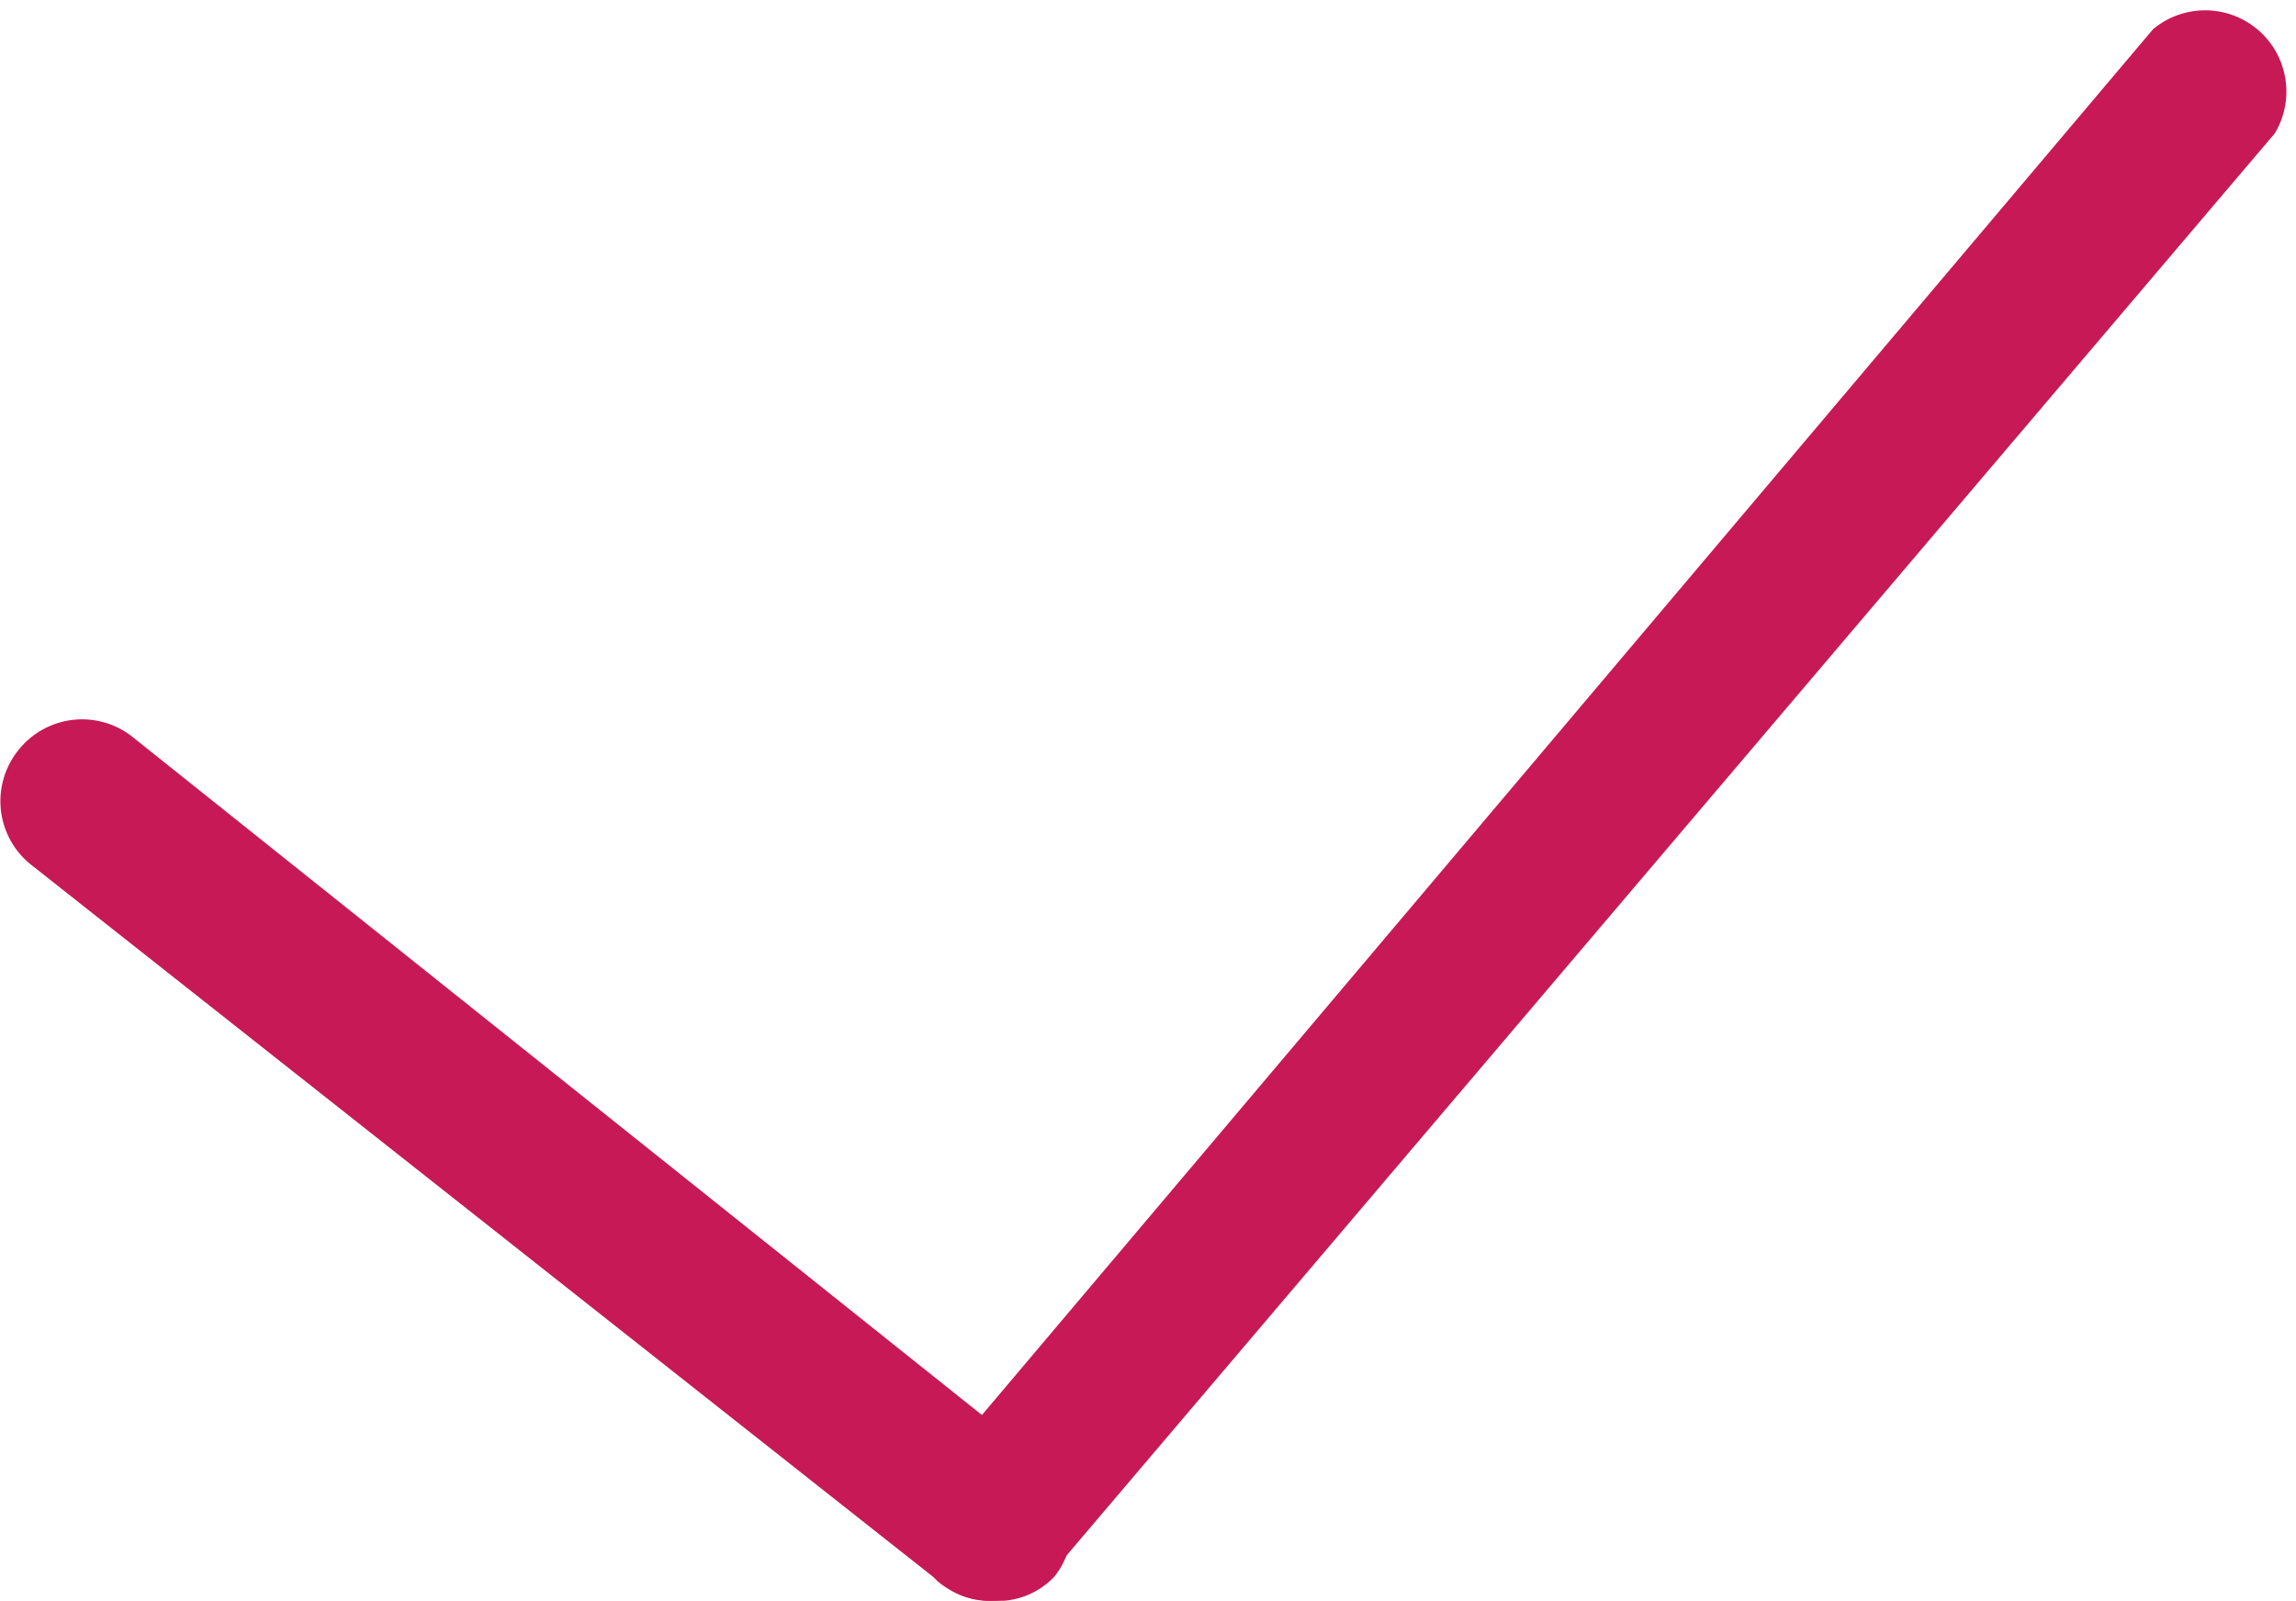
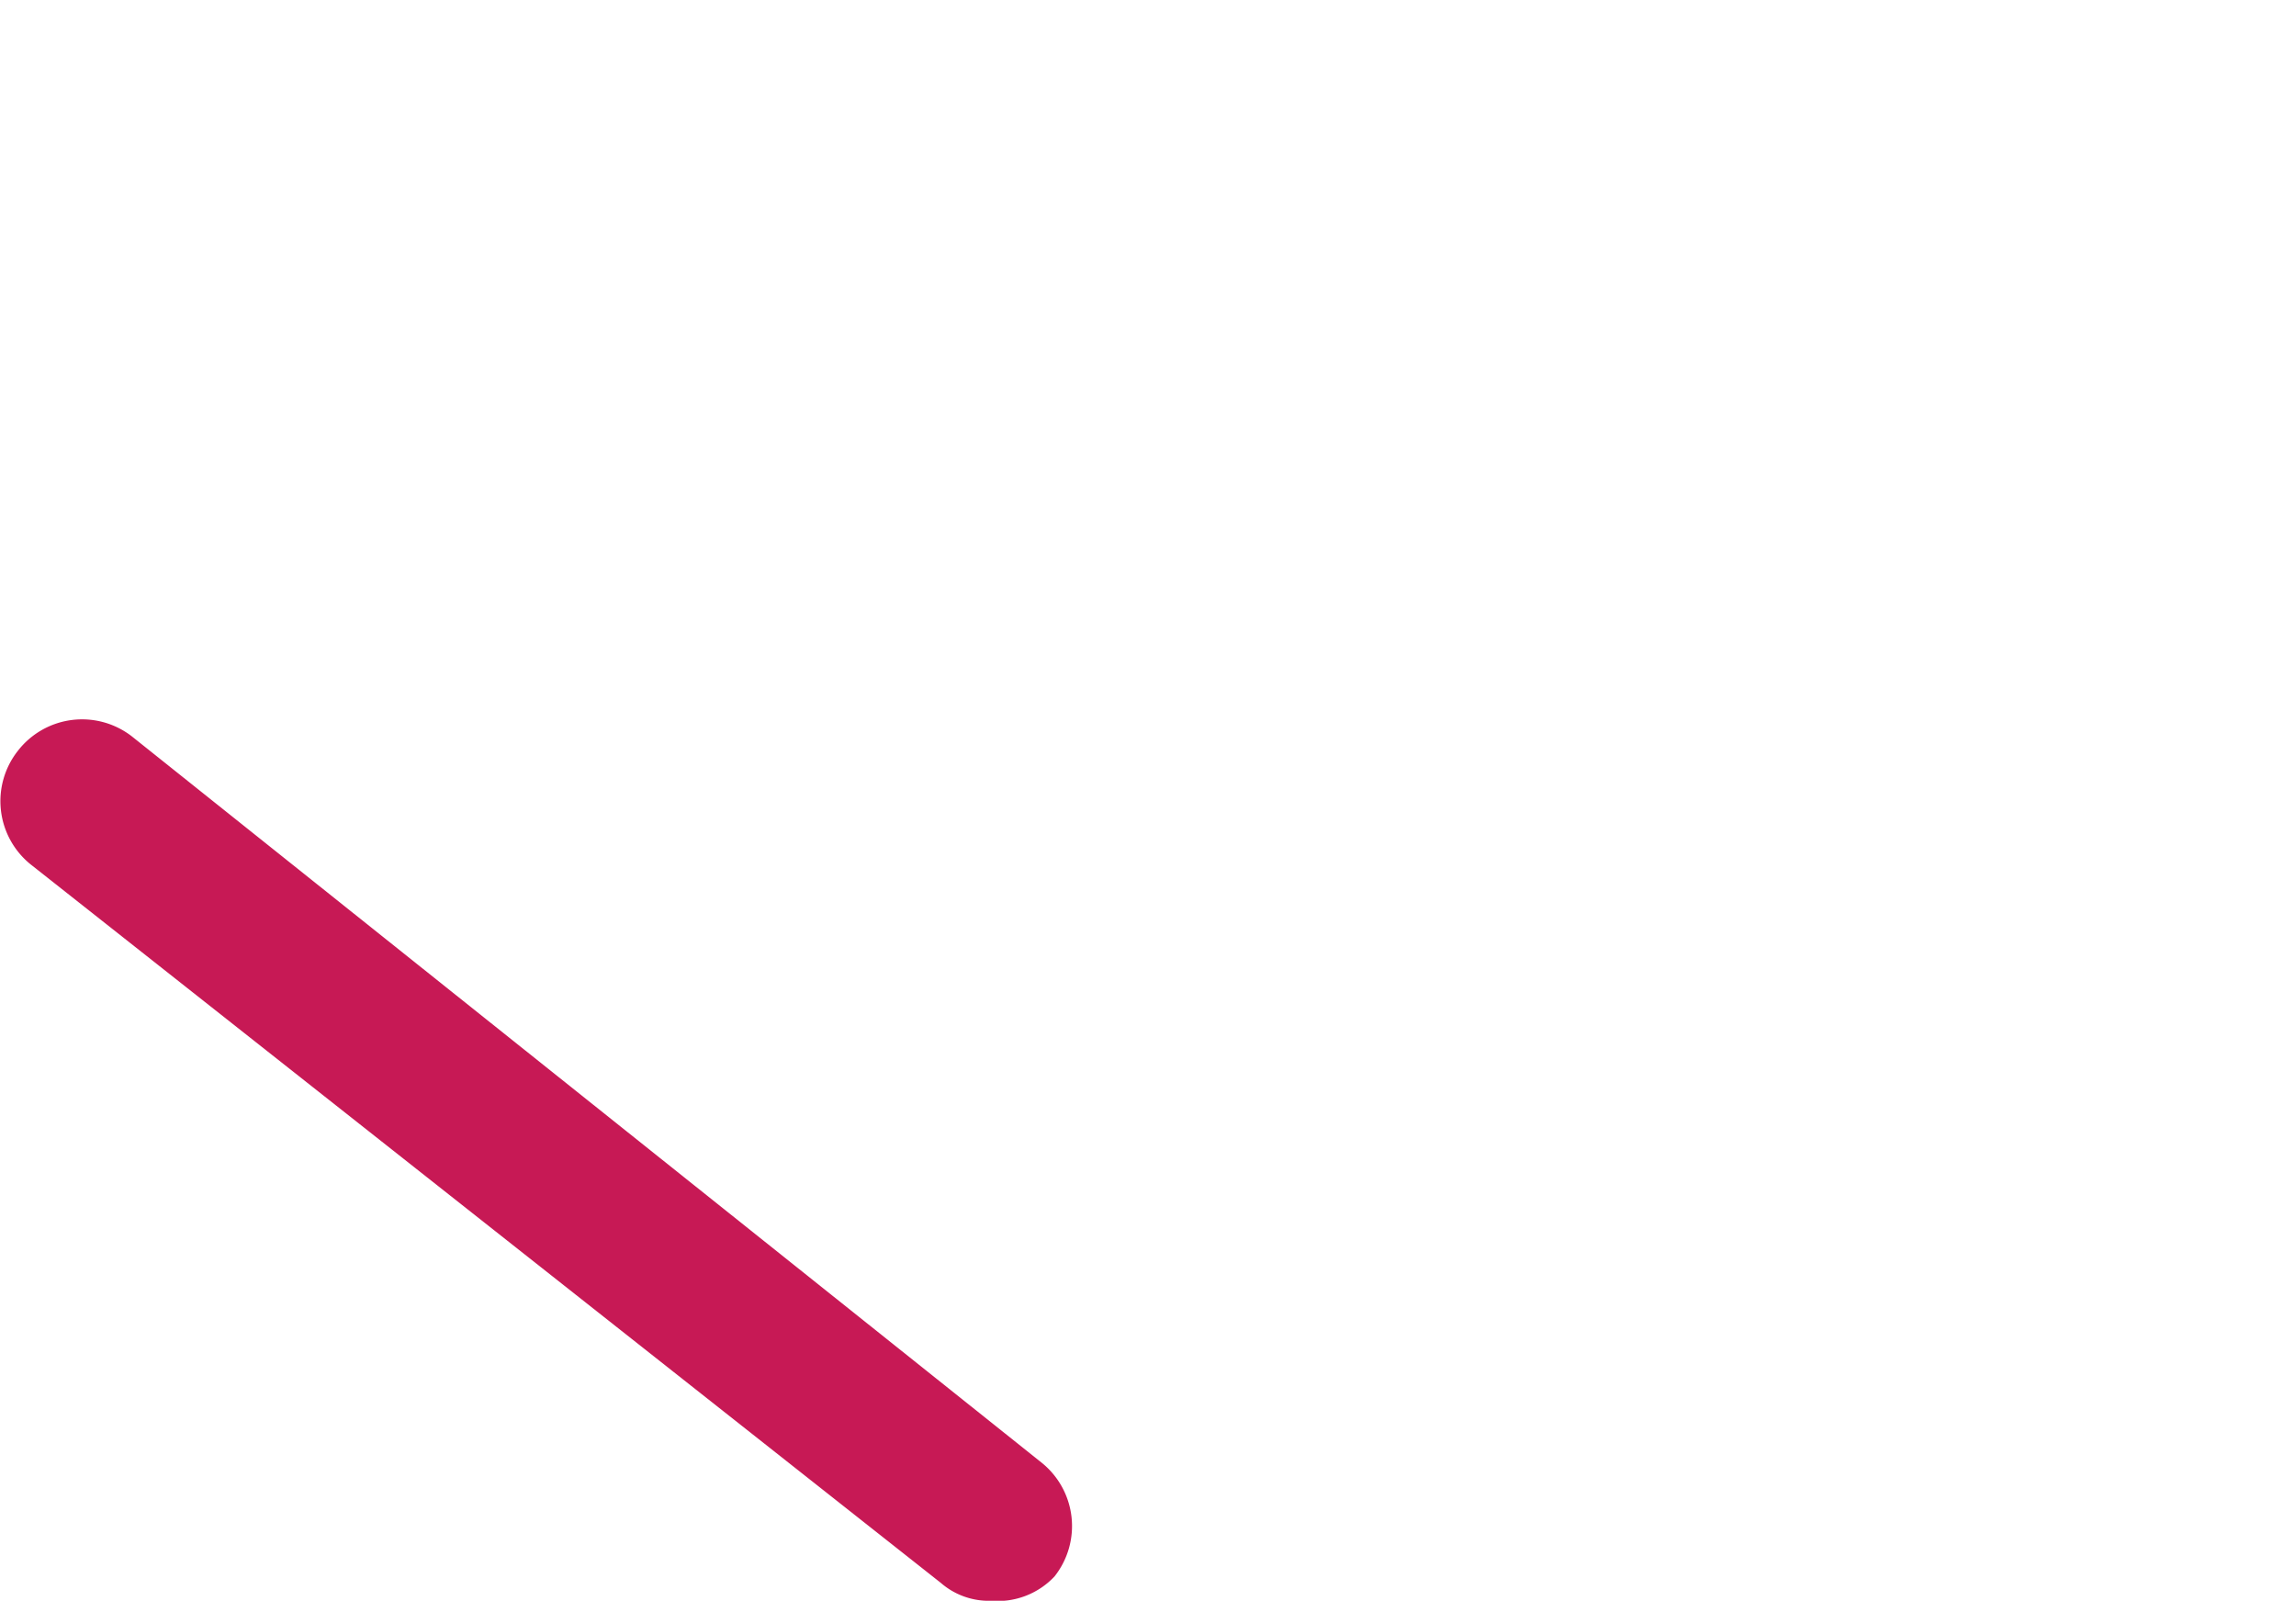
<svg xmlns="http://www.w3.org/2000/svg" viewBox="0 0 14.13 9.85">
  <defs>
    <style>.cls-1{fill:#c71955;}</style>
  </defs>
  <title>Ресурс 48еп</title>
  <g id="Слой_2" data-name="Слой 2">
    <g id="Слой_1-2" data-name="Слой 1">
      <path class="cls-1" d="M6.1,9.85a.45.45,0,0,1-.31-.11L.19,5.32a.5.5,0,0,1-.08-.7.5.5,0,0,1,.7-.09L6.41,9a.5.5,0,0,1,.08.7A.48.48,0,0,1,6.1,9.85Z" />
-       <path class="cls-1" d="M6.1,9.85a.52.52,0,0,1-.33-.12.49.49,0,0,1,0-.7L13.25.18A.5.5,0,0,1,14,.82L6.48,9.67A.49.49,0,0,1,6.1,9.85Z" />
    </g>
  </g>
</svg>